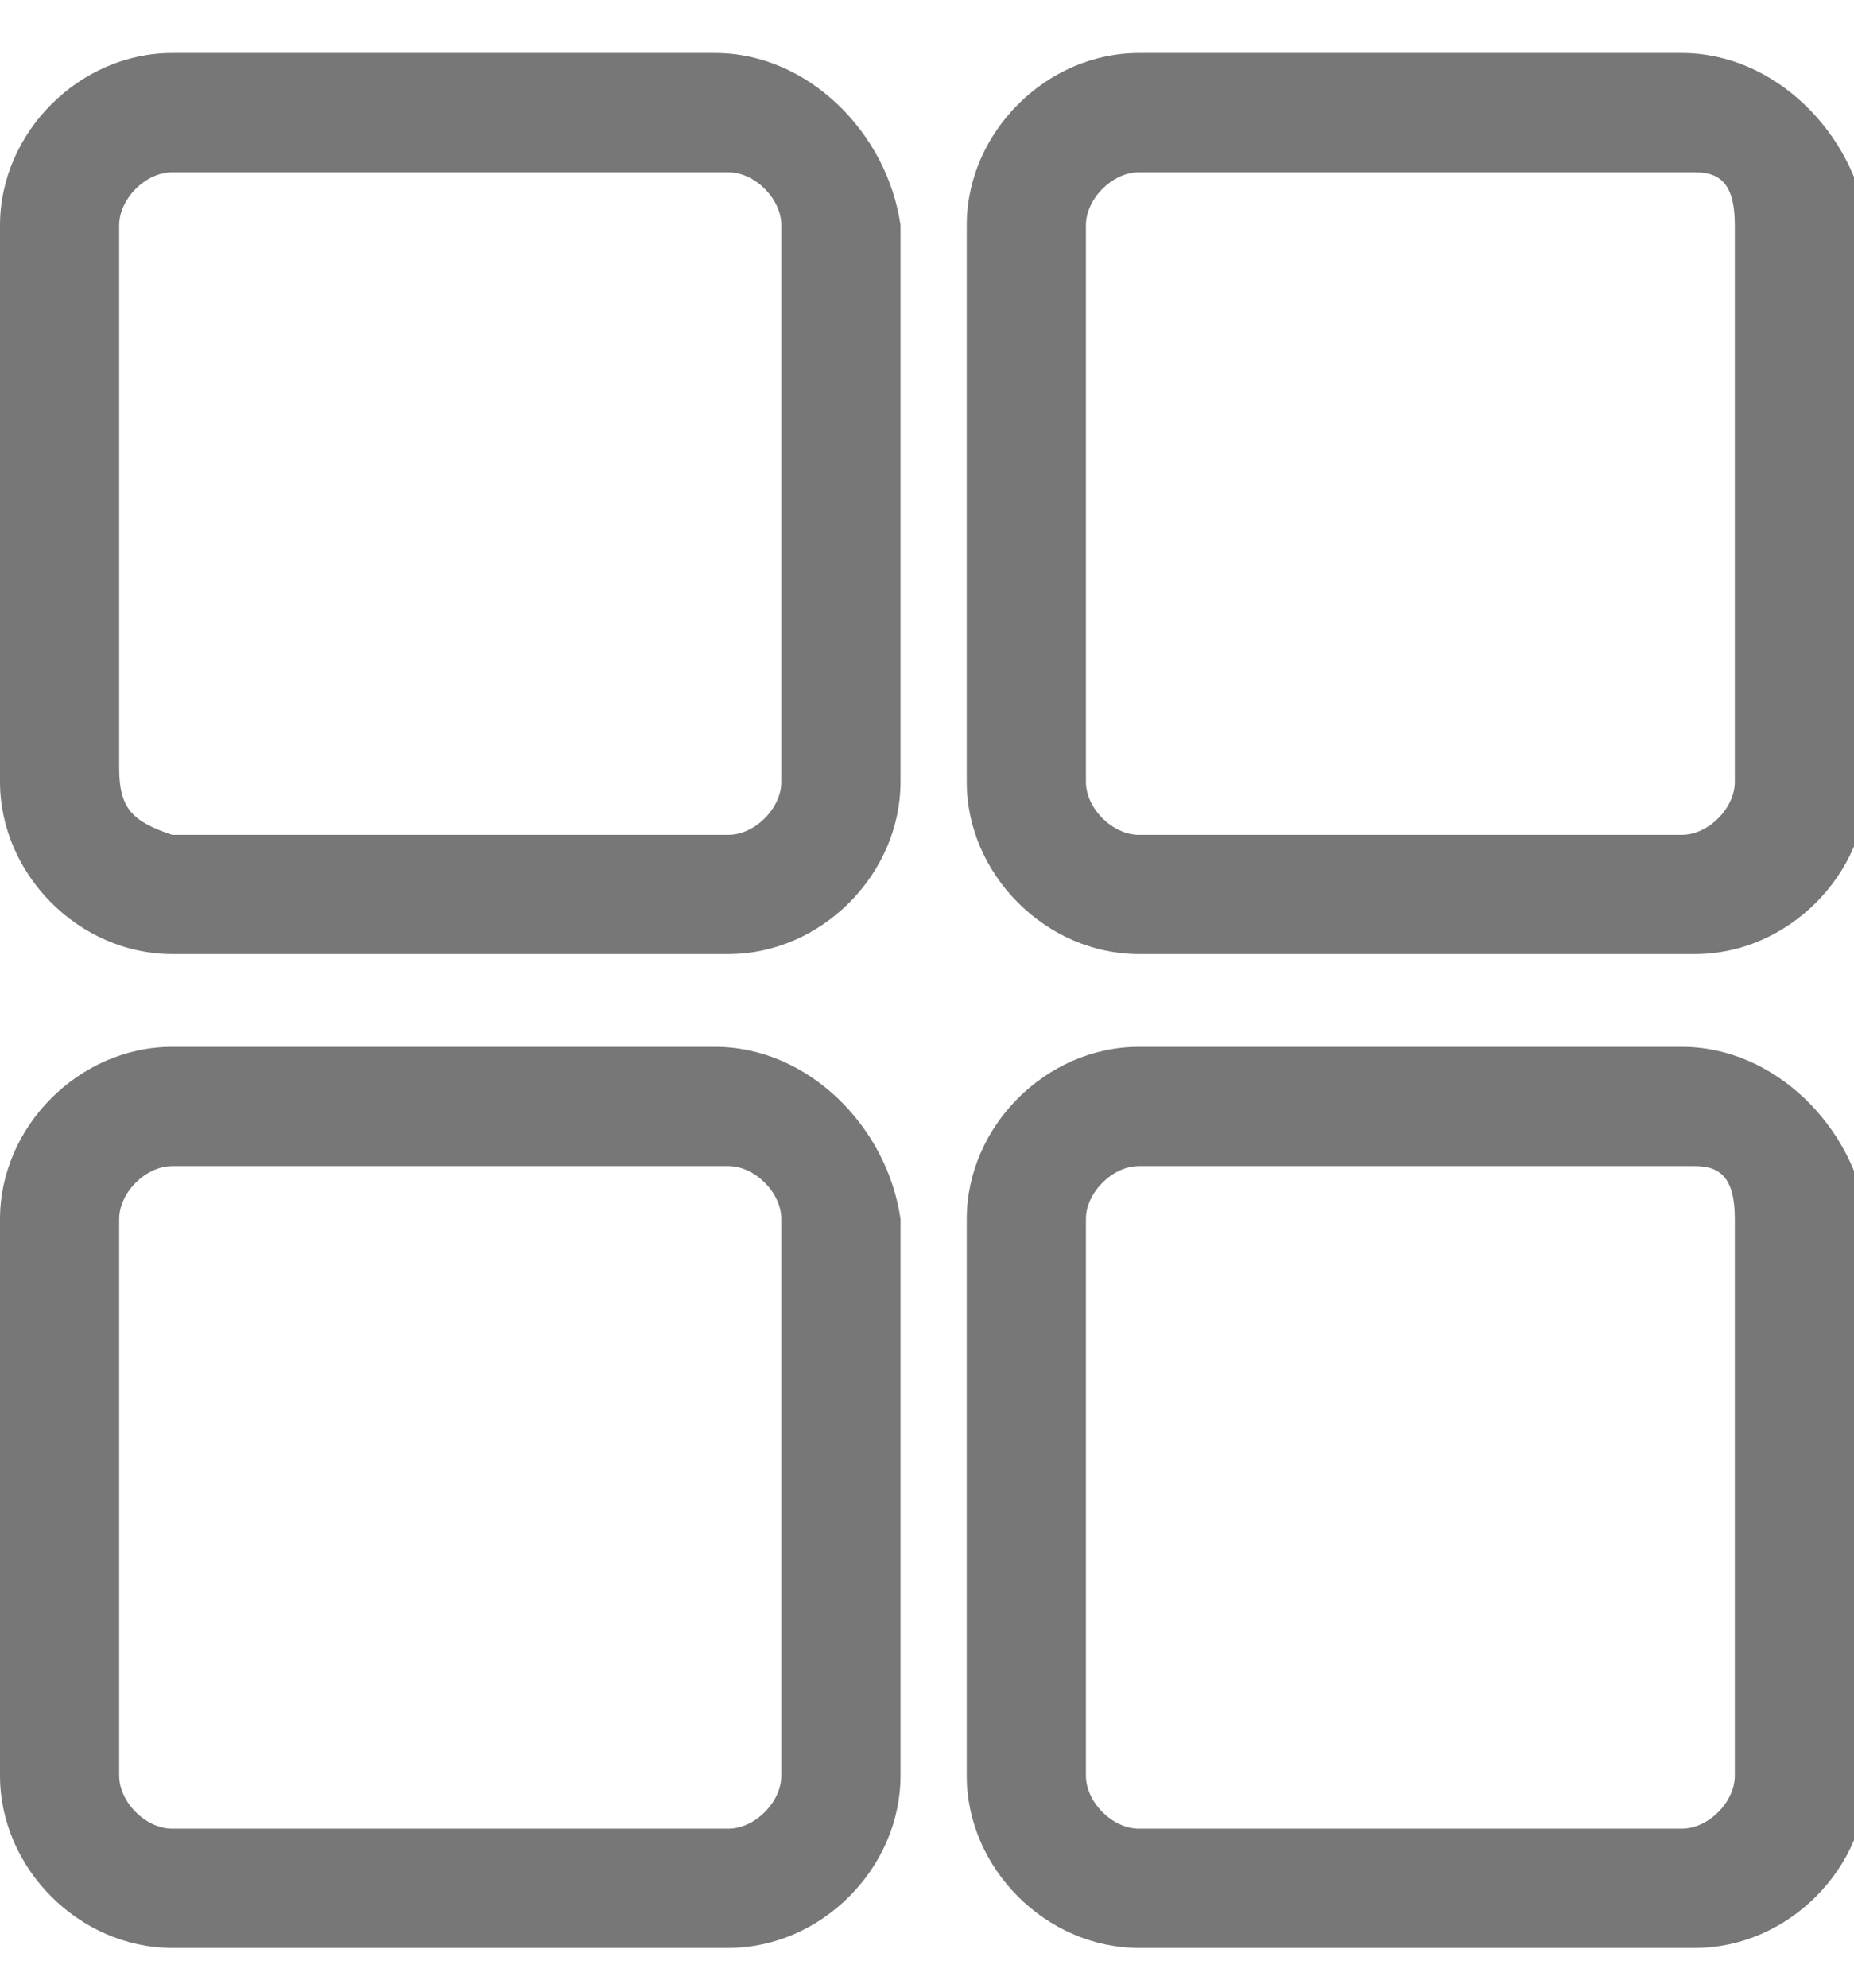
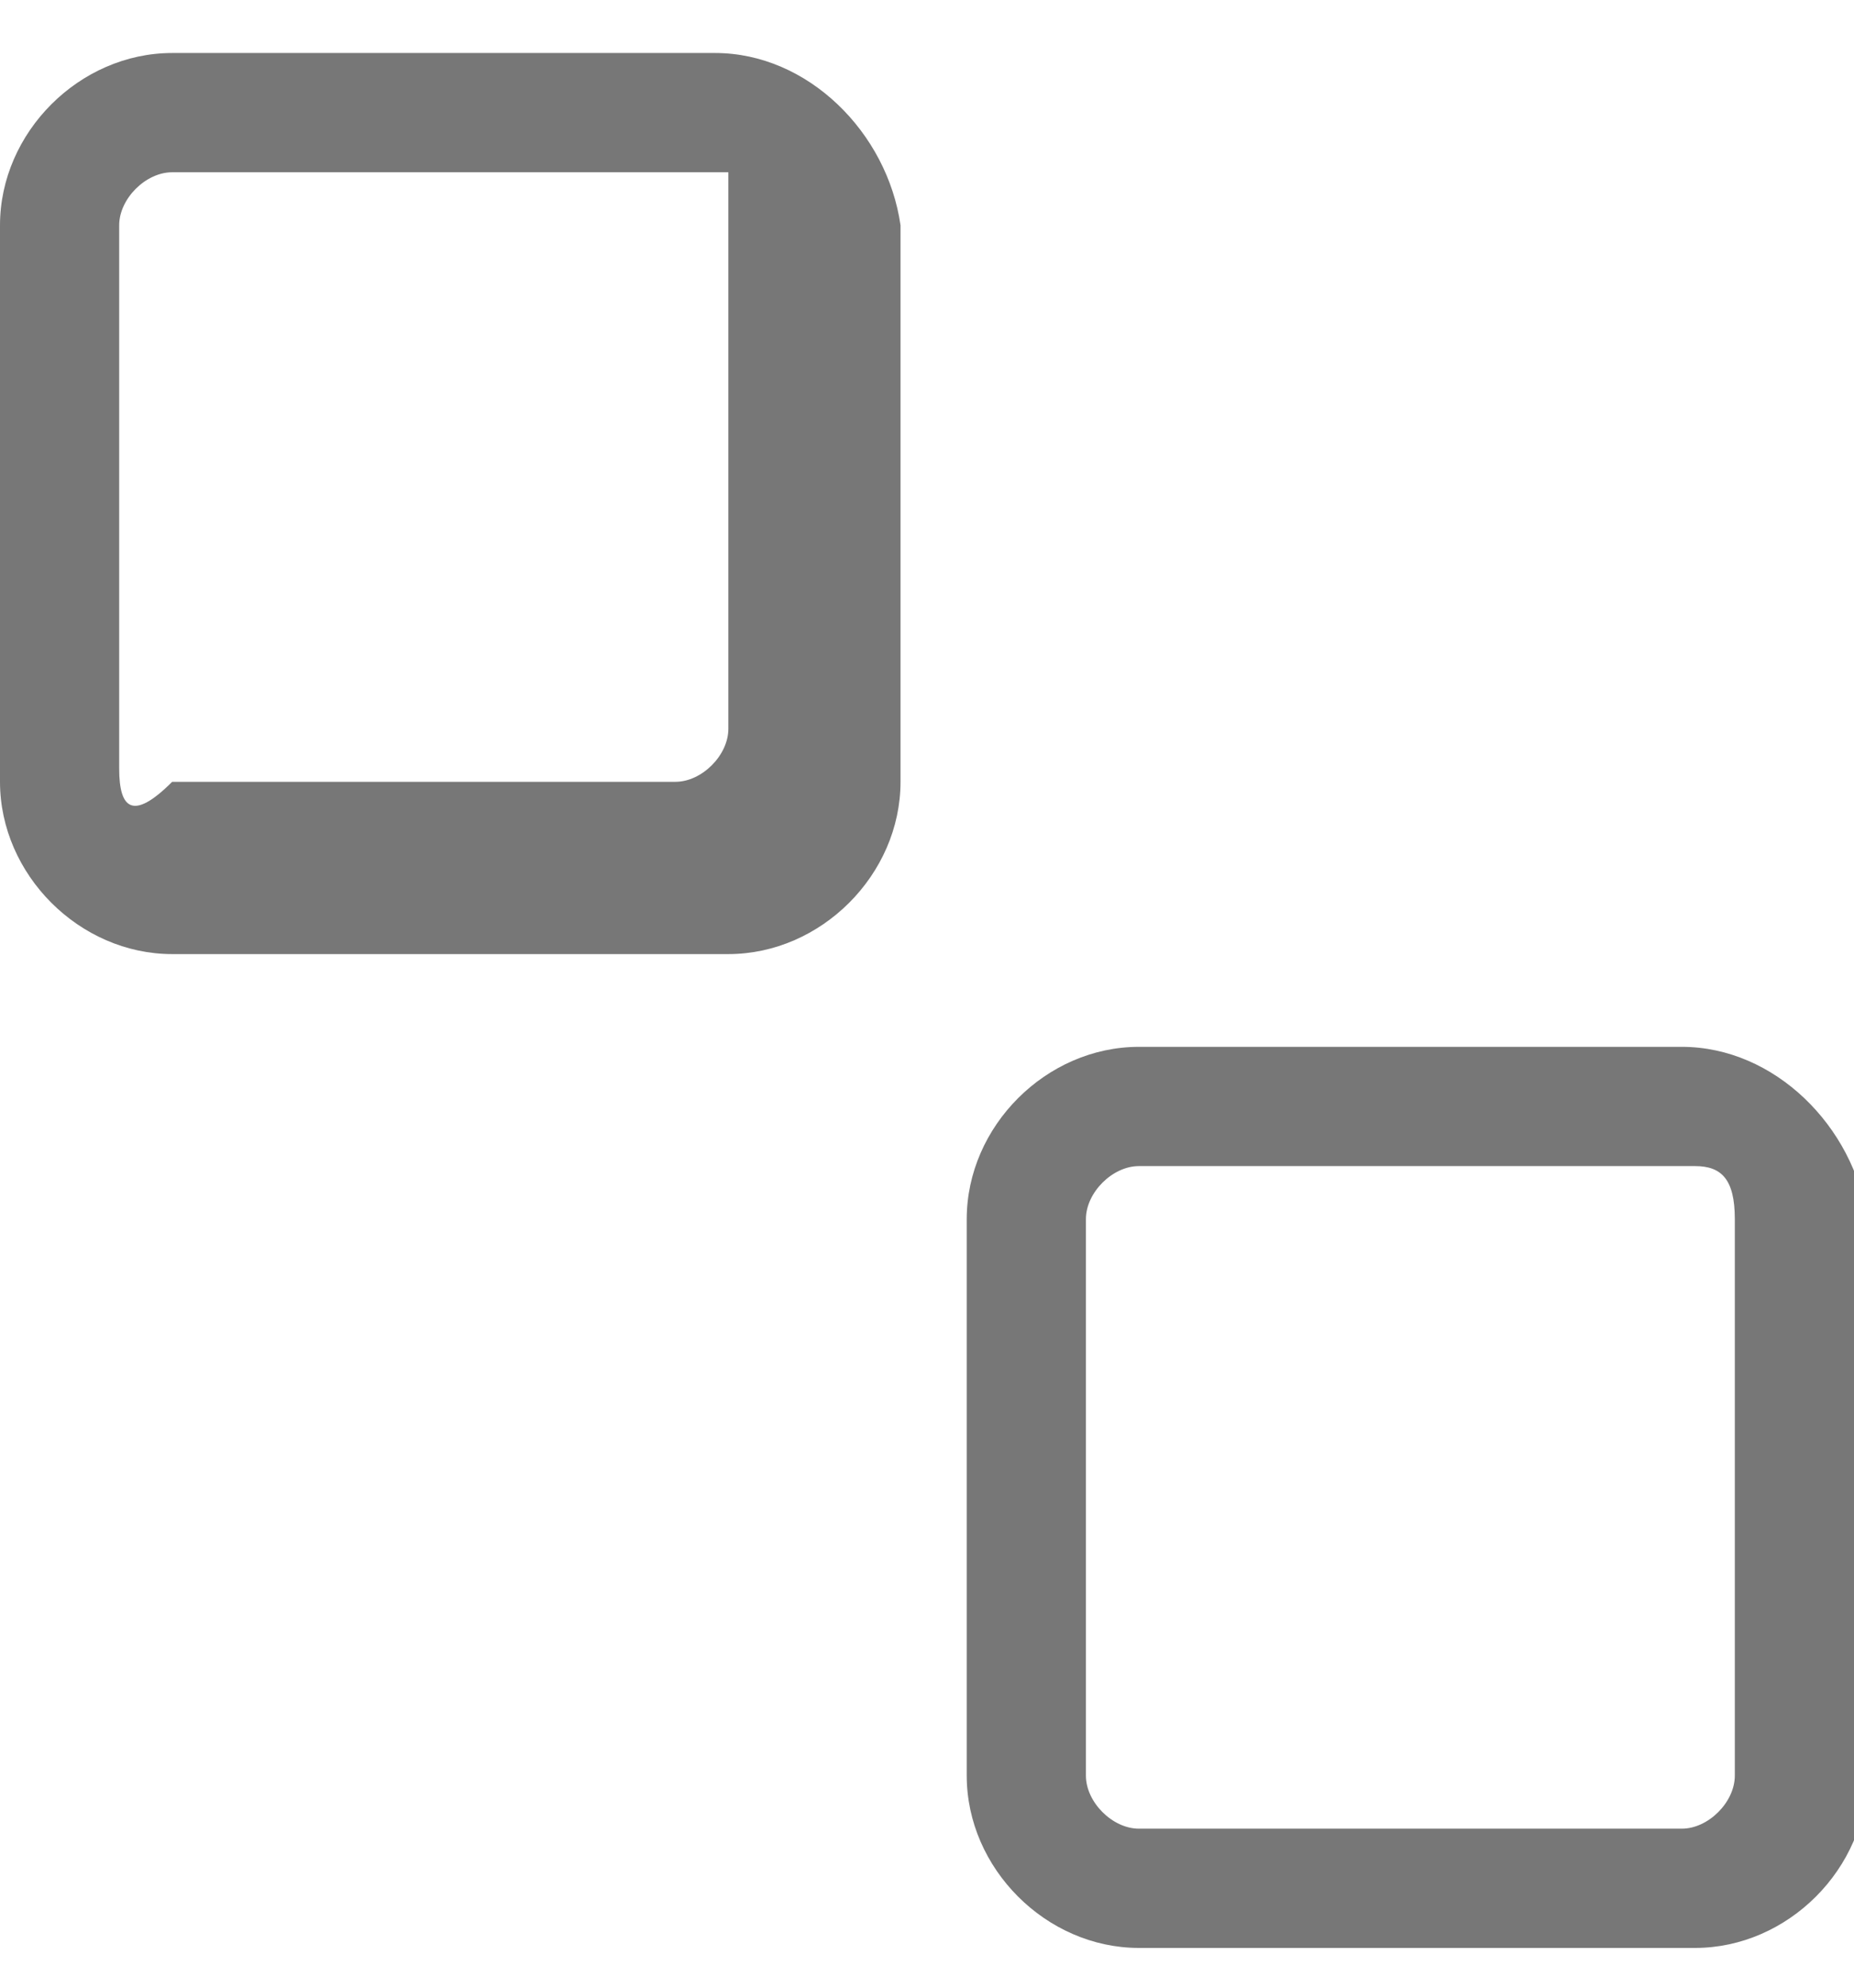
<svg xmlns="http://www.w3.org/2000/svg" version="1.1" id="Layer_1" x="0px" y="0px" viewBox="0 0 14 15" width="14" height="15" style="enable-background:new 0 0 14 15;" xml:space="preserve">
  <style type="text/css">
	.st0{fill:#777777;}
</style>
-   <path class="st0" d="M5.4,0.4H1.3C0.6,0.4,0,1,0,1.7v4.2c0,0.7,0.6,1.3,1.3,1.3h4.2c0.7,0,1.3-0.6,1.3-1.3V1.7  C6.7,1,6.1,0.4,5.4,0.4z M0.9,1.7c0-0.2,0.2-0.4,0.4-0.4h4.2c0.2,0,0.4,0.2,0.4,0.4v4.2c0,0.2-0.2,0.4-0.4,0.4H1.3  C1,6.2,0.9,6.1,0.9,5.8V1.7z" />
-   <path class="st0" d="M12.7,0.4H8.6C7.9,0.4,7.3,1,7.3,1.7v4.2c0,0.7,0.6,1.3,1.3,1.3h4.2c0.7,0,1.3-0.6,1.3-1.3V1.7  C14,1,13.4,0.4,12.7,0.4z M13.1,1.7v4.2c0,0.2-0.2,0.4-0.4,0.4H8.6c-0.2,0-0.4-0.2-0.4-0.4V1.7c0-0.2,0.2-0.4,0.4-0.4h4.2  C13,1.3,13.1,1.4,13.1,1.7z" />
-   <path class="st0" d="M5.4,7.9H1.3C0.6,7.9,0,8.5,0,9.2v4.2c0,0.7,0.6,1.3,1.3,1.3h4.2c0.7,0,1.3-0.6,1.3-1.3V9.2  C6.7,8.5,6.1,7.9,5.4,7.9z M0.9,9.2c0-0.2,0.2-0.4,0.4-0.4h4.2c0.2,0,0.4,0.2,0.4,0.4v4.2c0,0.2-0.2,0.4-0.4,0.4H1.3  c-0.2,0-0.4-0.2-0.4-0.4V9.2z" />
+   <path class="st0" d="M5.4,0.4H1.3C0.6,0.4,0,1,0,1.7v4.2c0,0.7,0.6,1.3,1.3,1.3h4.2c0.7,0,1.3-0.6,1.3-1.3V1.7  C6.7,1,6.1,0.4,5.4,0.4z M0.9,1.7c0-0.2,0.2-0.4,0.4-0.4h4.2v4.2c0,0.2-0.2,0.4-0.4,0.4H1.3  C1,6.2,0.9,6.1,0.9,5.8V1.7z" />
  <path class="st0" d="M12.7,7.9H8.6c-0.7,0-1.3,0.6-1.3,1.3v4.2c0,0.7,0.6,1.3,1.3,1.3h4.2c0.7,0,1.3-0.6,1.3-1.3V9.2  C14,8.5,13.4,7.9,12.7,7.9z M13.1,9.2v4.2c0,0.2-0.2,0.4-0.4,0.4H8.6c-0.2,0-0.4-0.2-0.4-0.4V9.2c0-0.2,0.2-0.4,0.4-0.4h4.2  C13,8.8,13.1,8.9,13.1,9.2z" />
</svg>